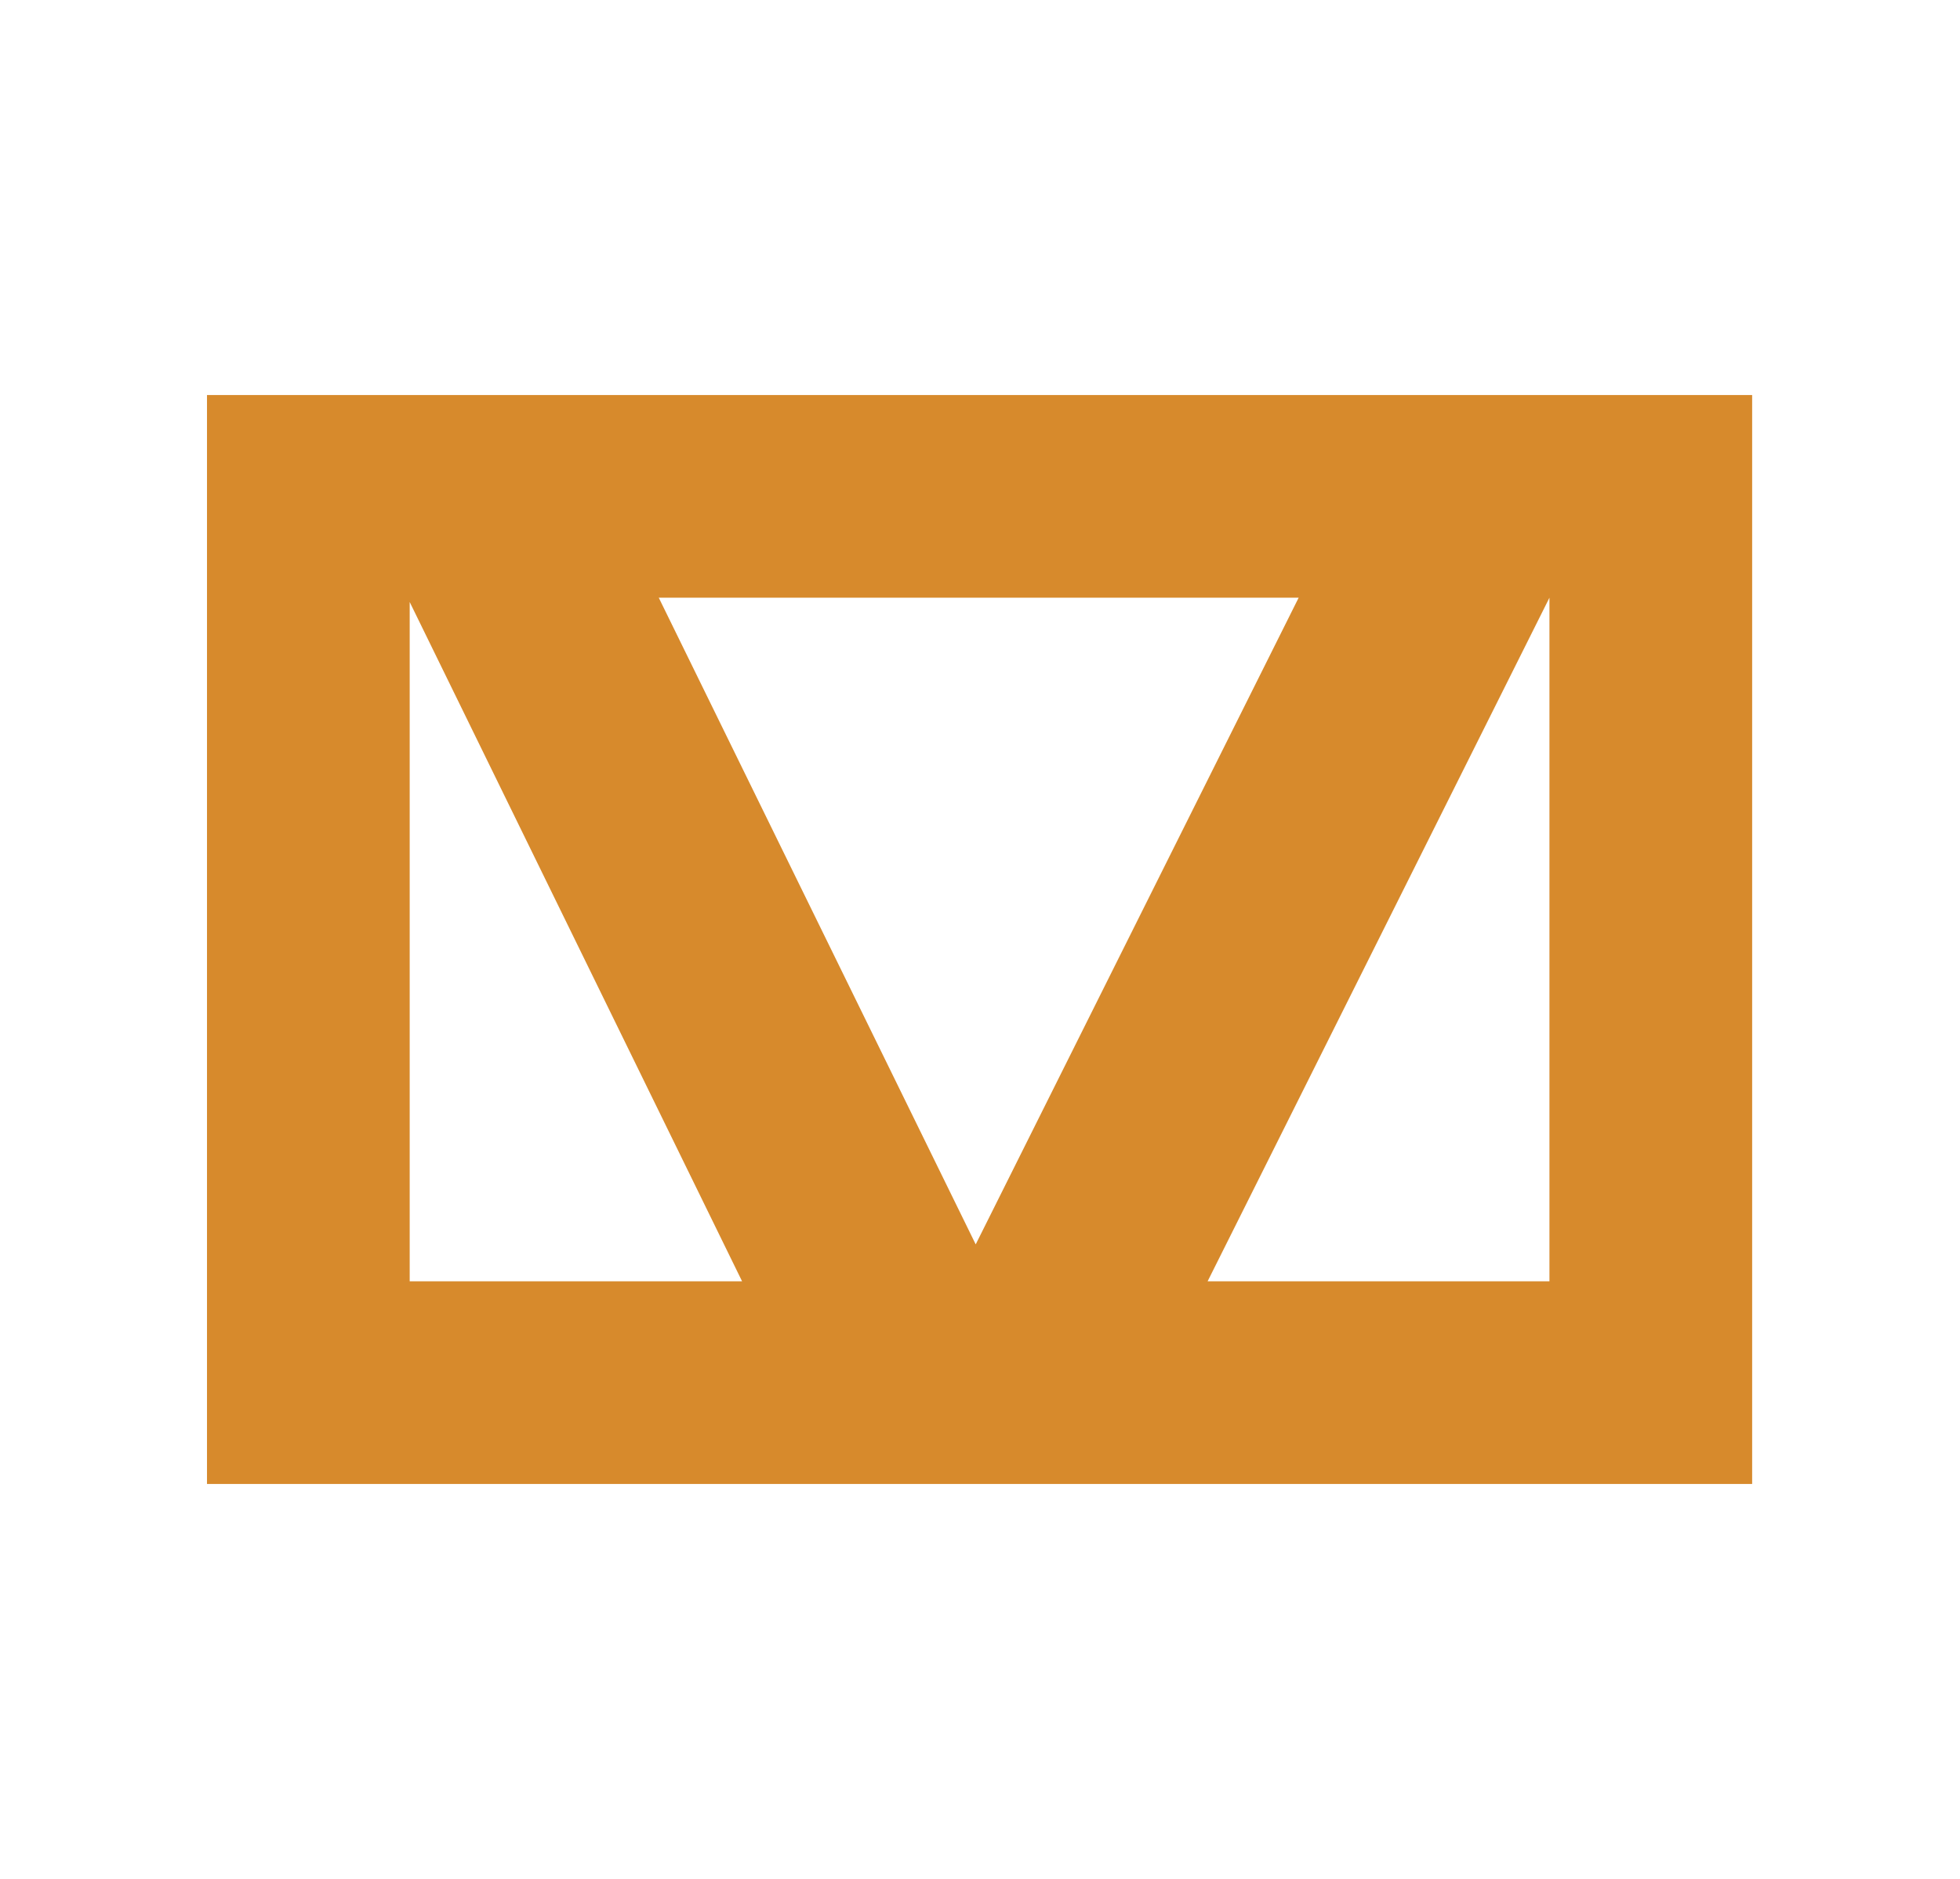
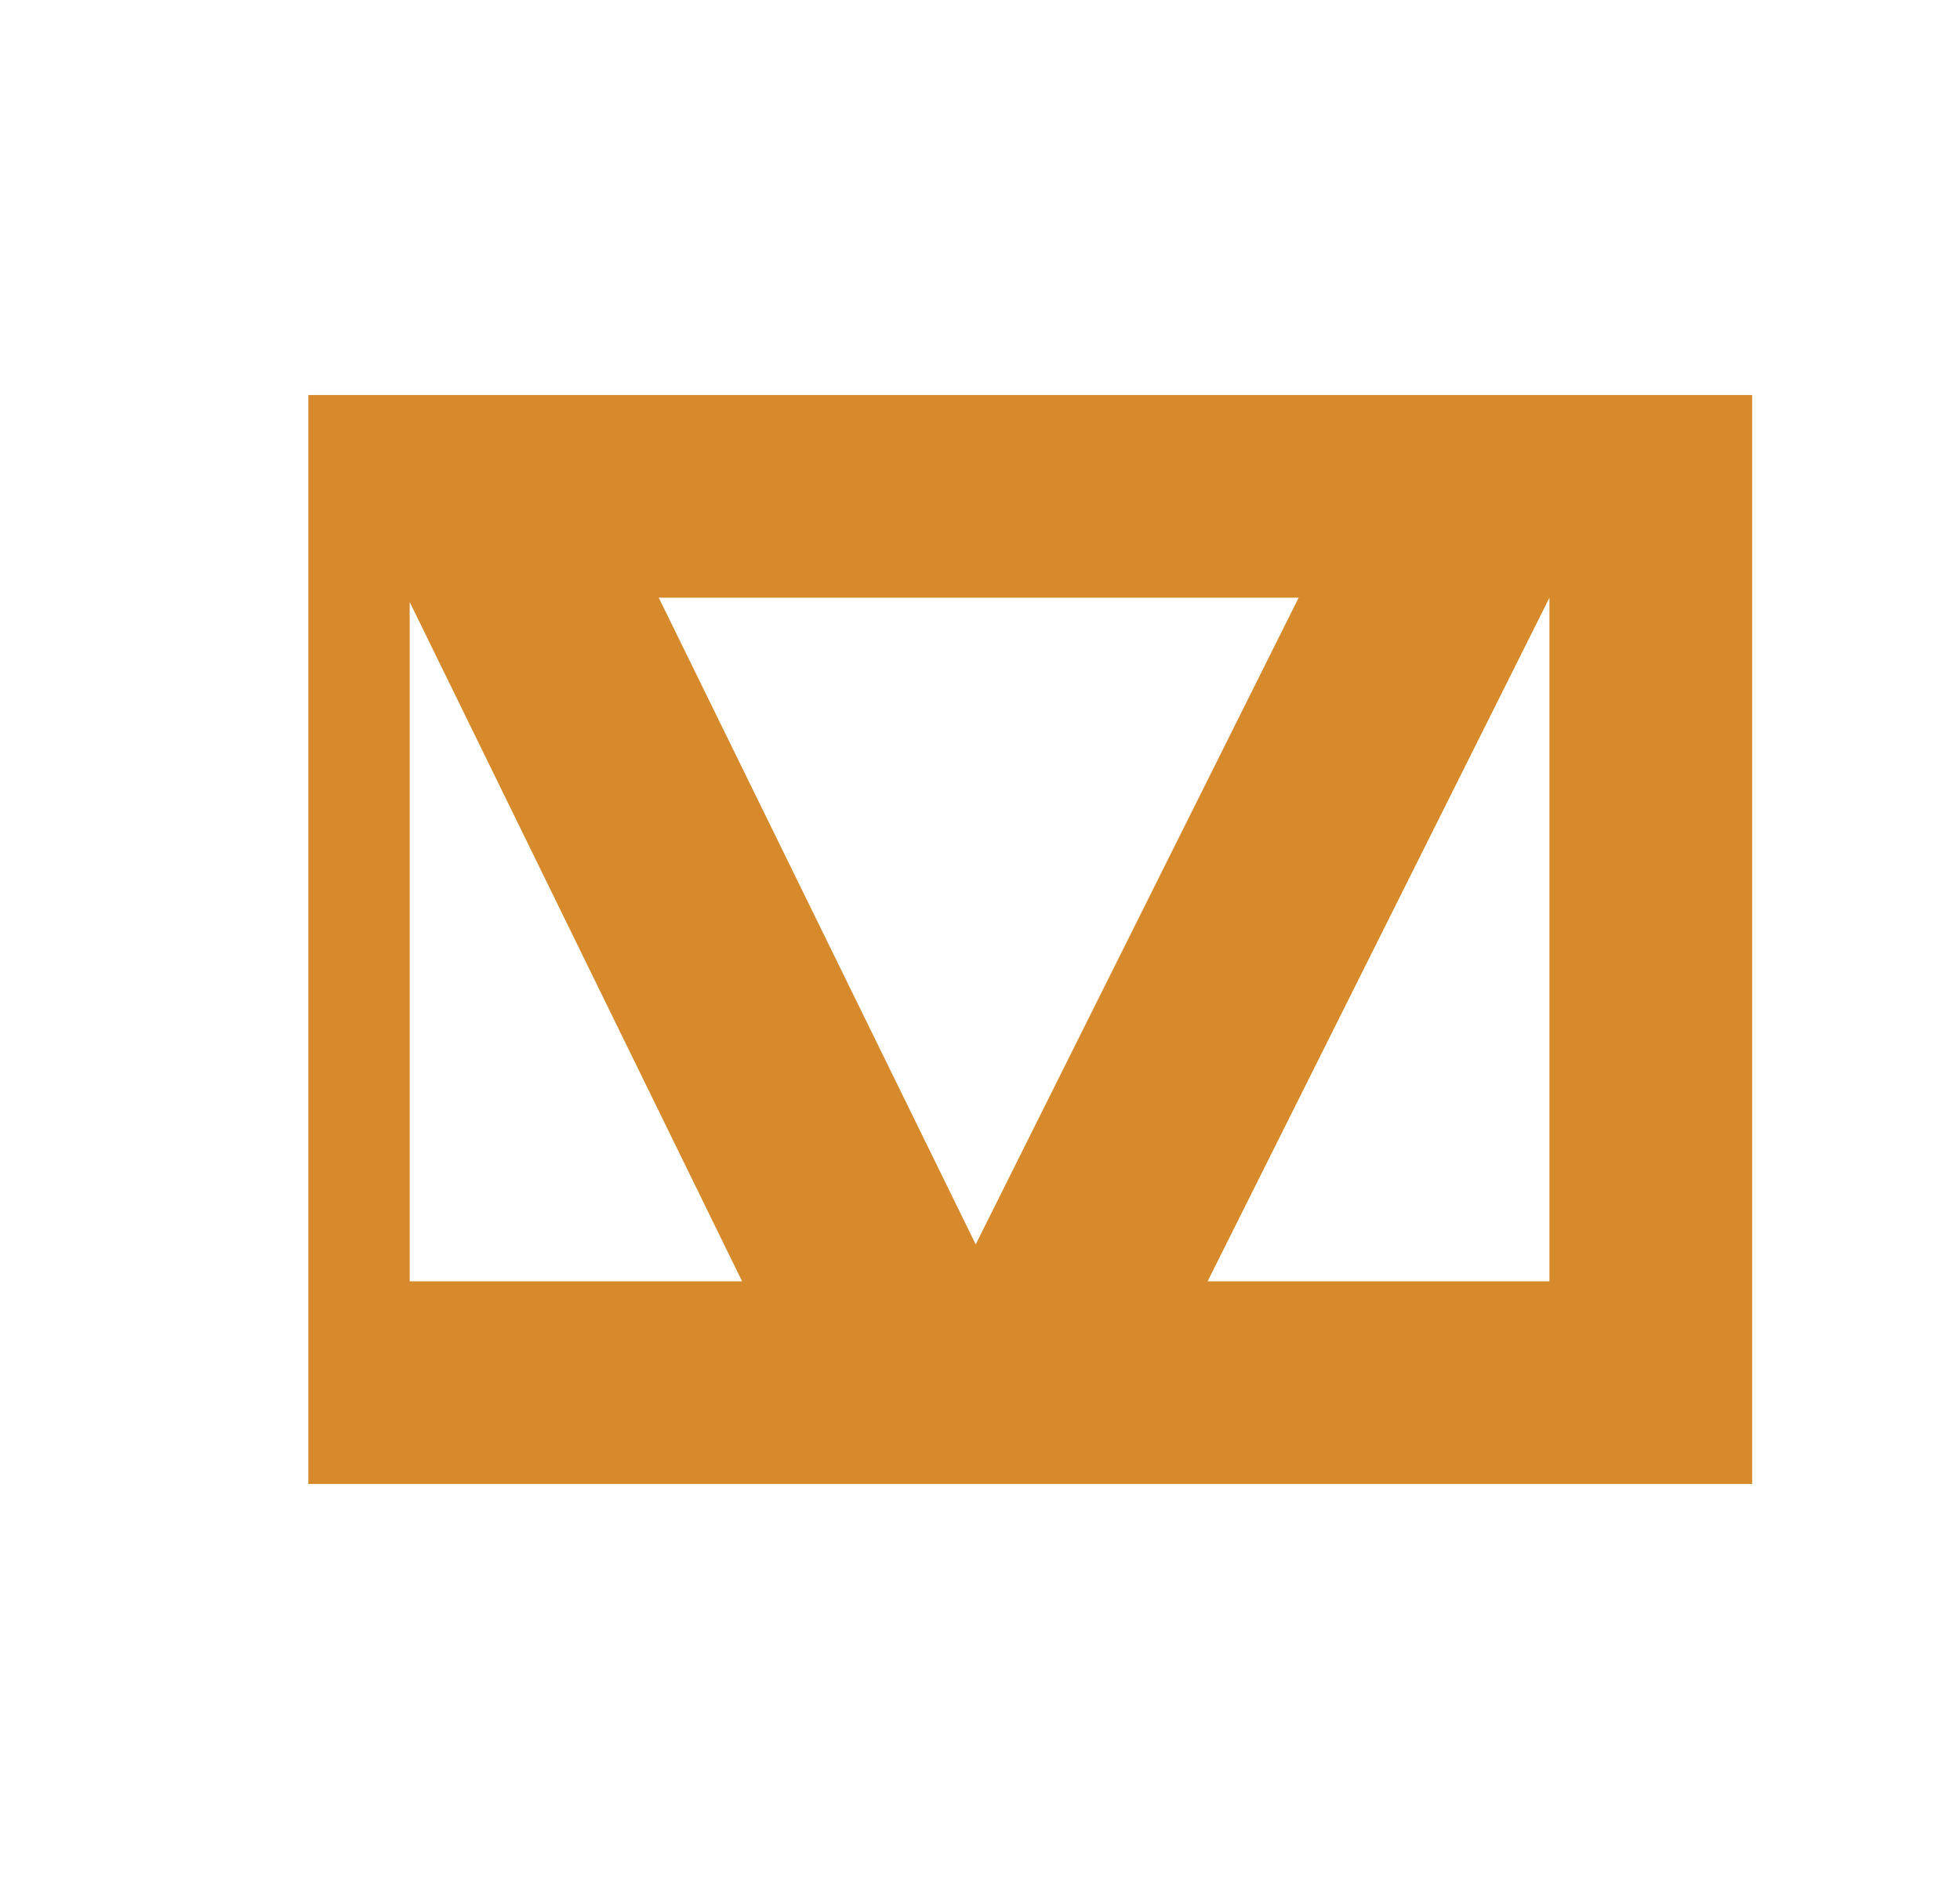
<svg xmlns="http://www.w3.org/2000/svg" version="1.1" id="Camada_1" x="0px" y="0px" viewBox="0 0 228.2 218.8" style="enable-background:new 0 0 228.2 218.8;" xml:space="preserve">
  <style type="text/css">
	.st0{fill:#D78A2C;}
</style>
-   <path class="st0" d="M192.2,46H163H65.2H35.9H24.1v126.8H98h30.9H204V46H192.2z M151.2,69.6l-37.6,75.3L76.7,69.6L151.2,69.6  L151.2,69.6z M47.7,149.2V70.1l38.7,79.1H47.7z M180.4,149.2h-39.8l39.8-79.6V149.2z" />
+   <path class="st0" d="M192.2,46H163H65.2H35.9v126.8H98h30.9H204V46H192.2z M151.2,69.6l-37.6,75.3L76.7,69.6L151.2,69.6  L151.2,69.6z M47.7,149.2V70.1l38.7,79.1H47.7z M180.4,149.2h-39.8l39.8-79.6V149.2z" />
</svg>